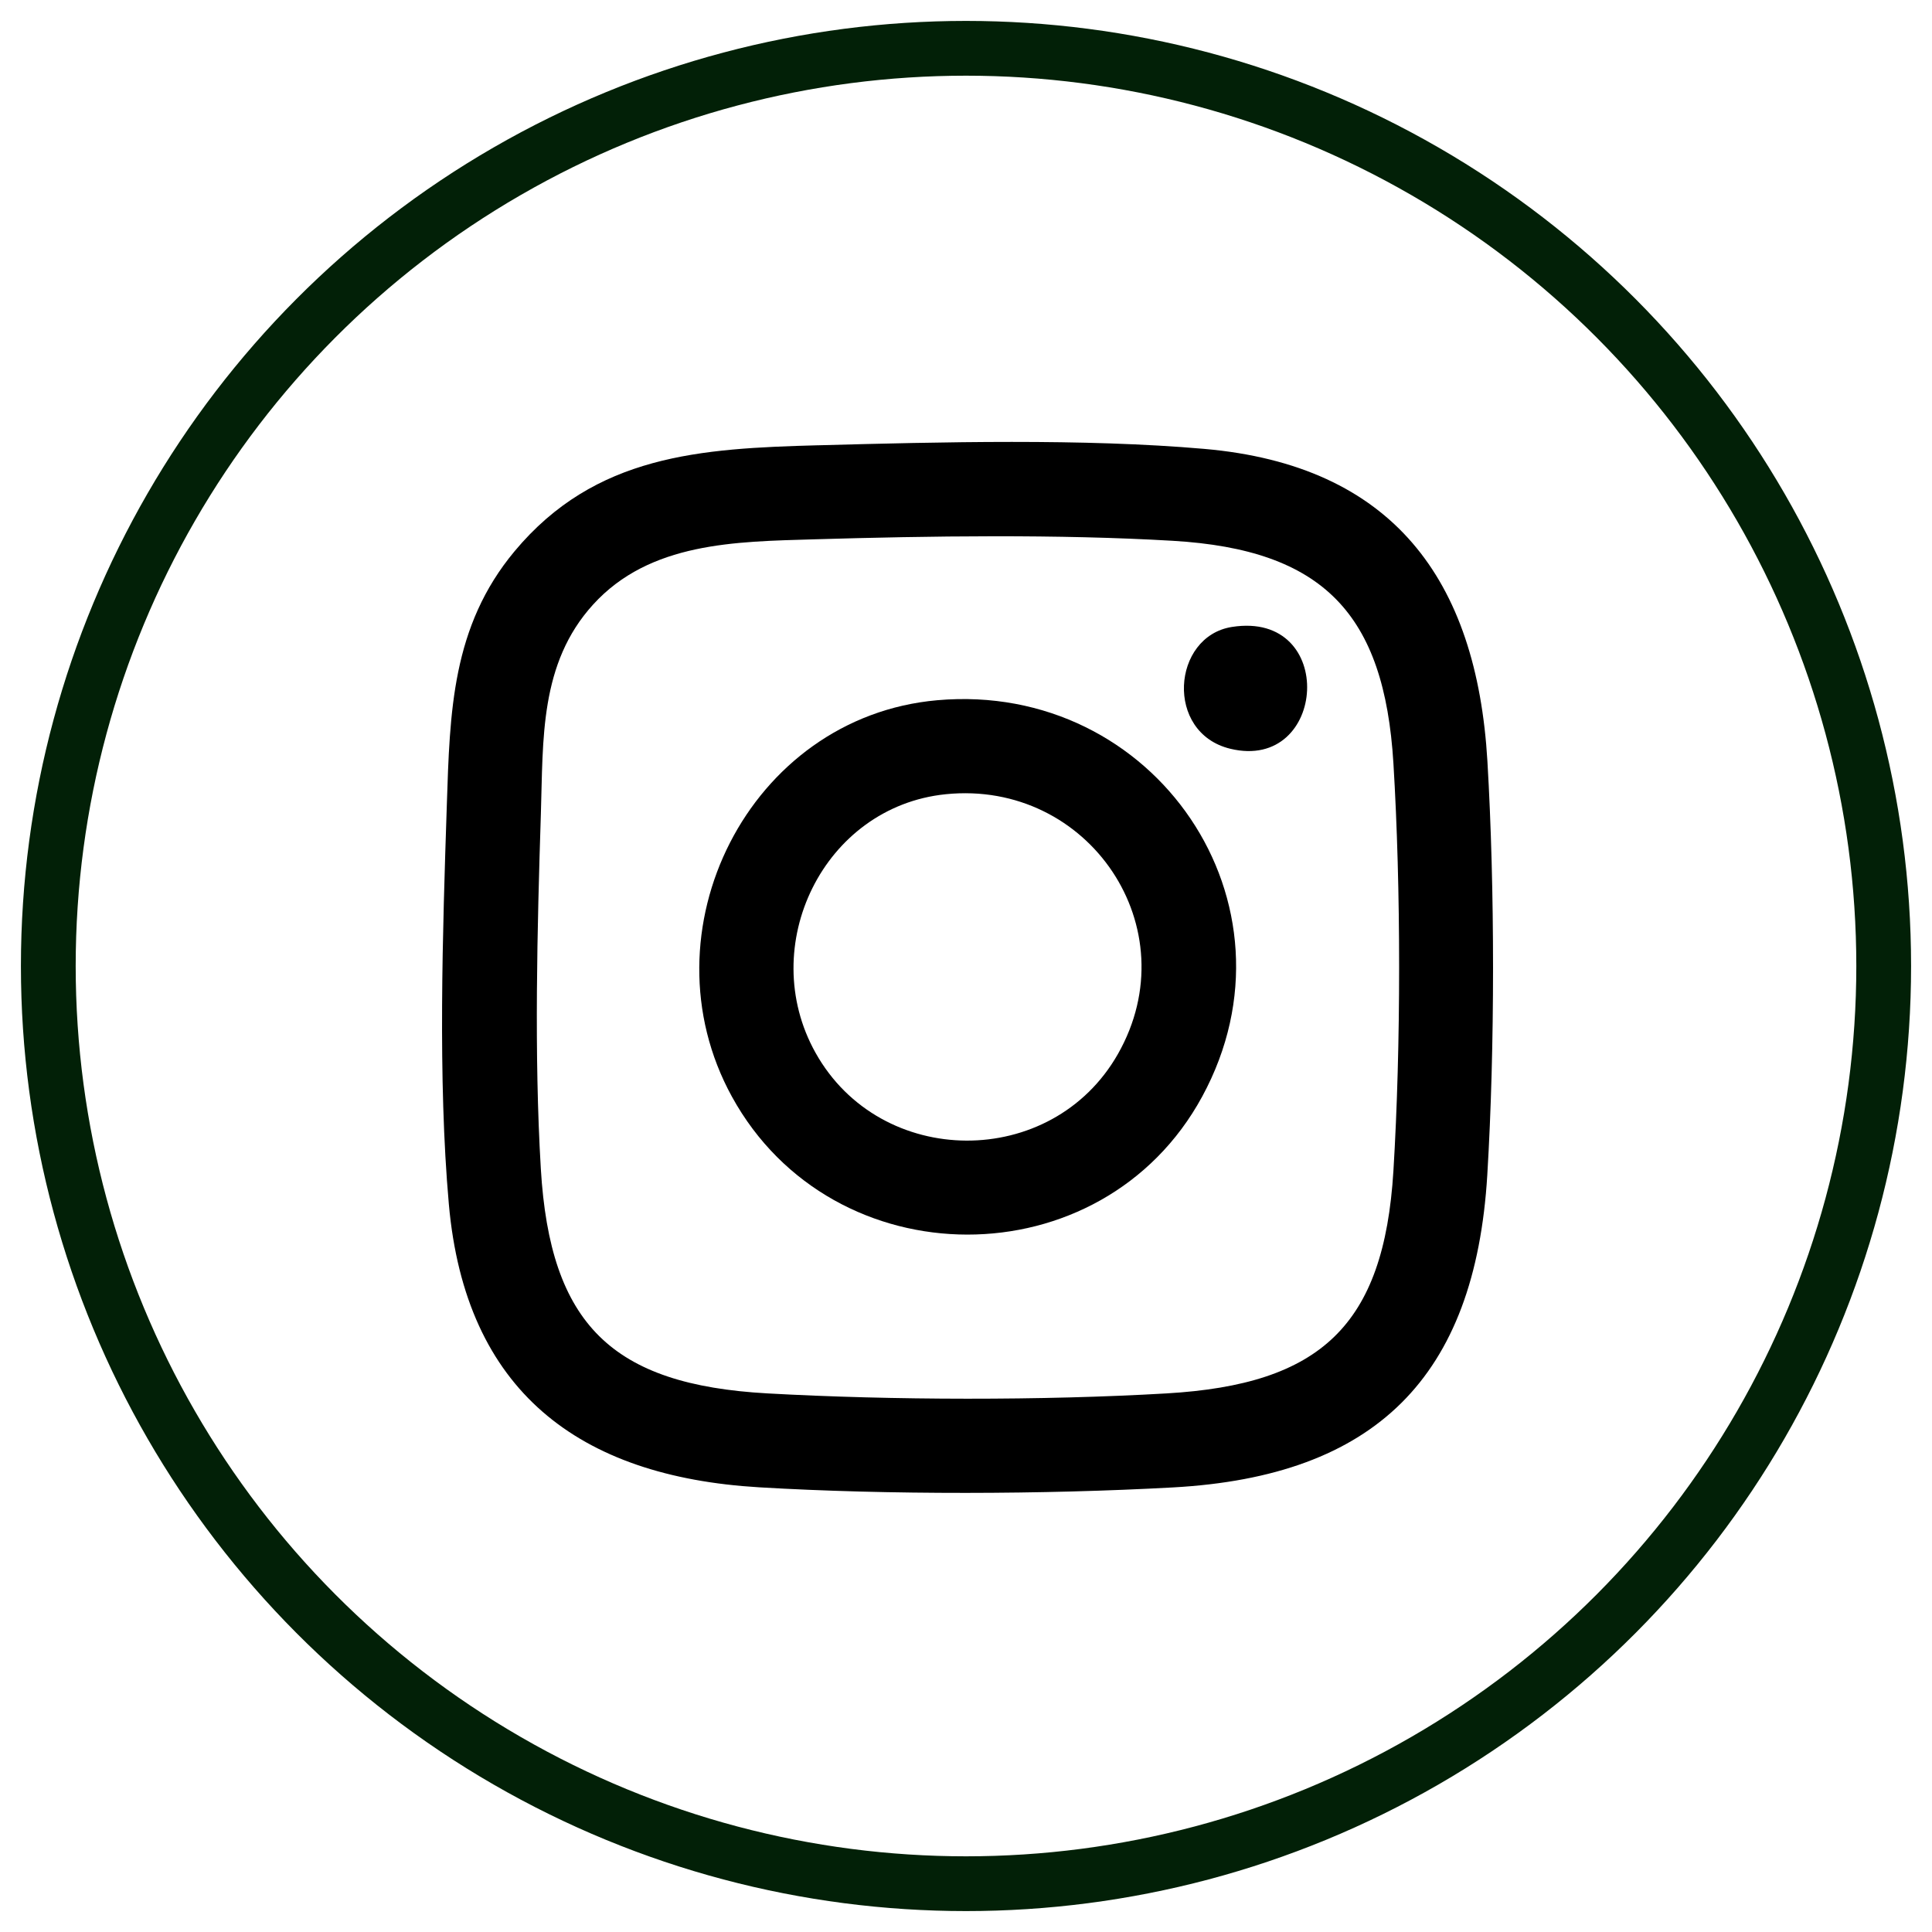
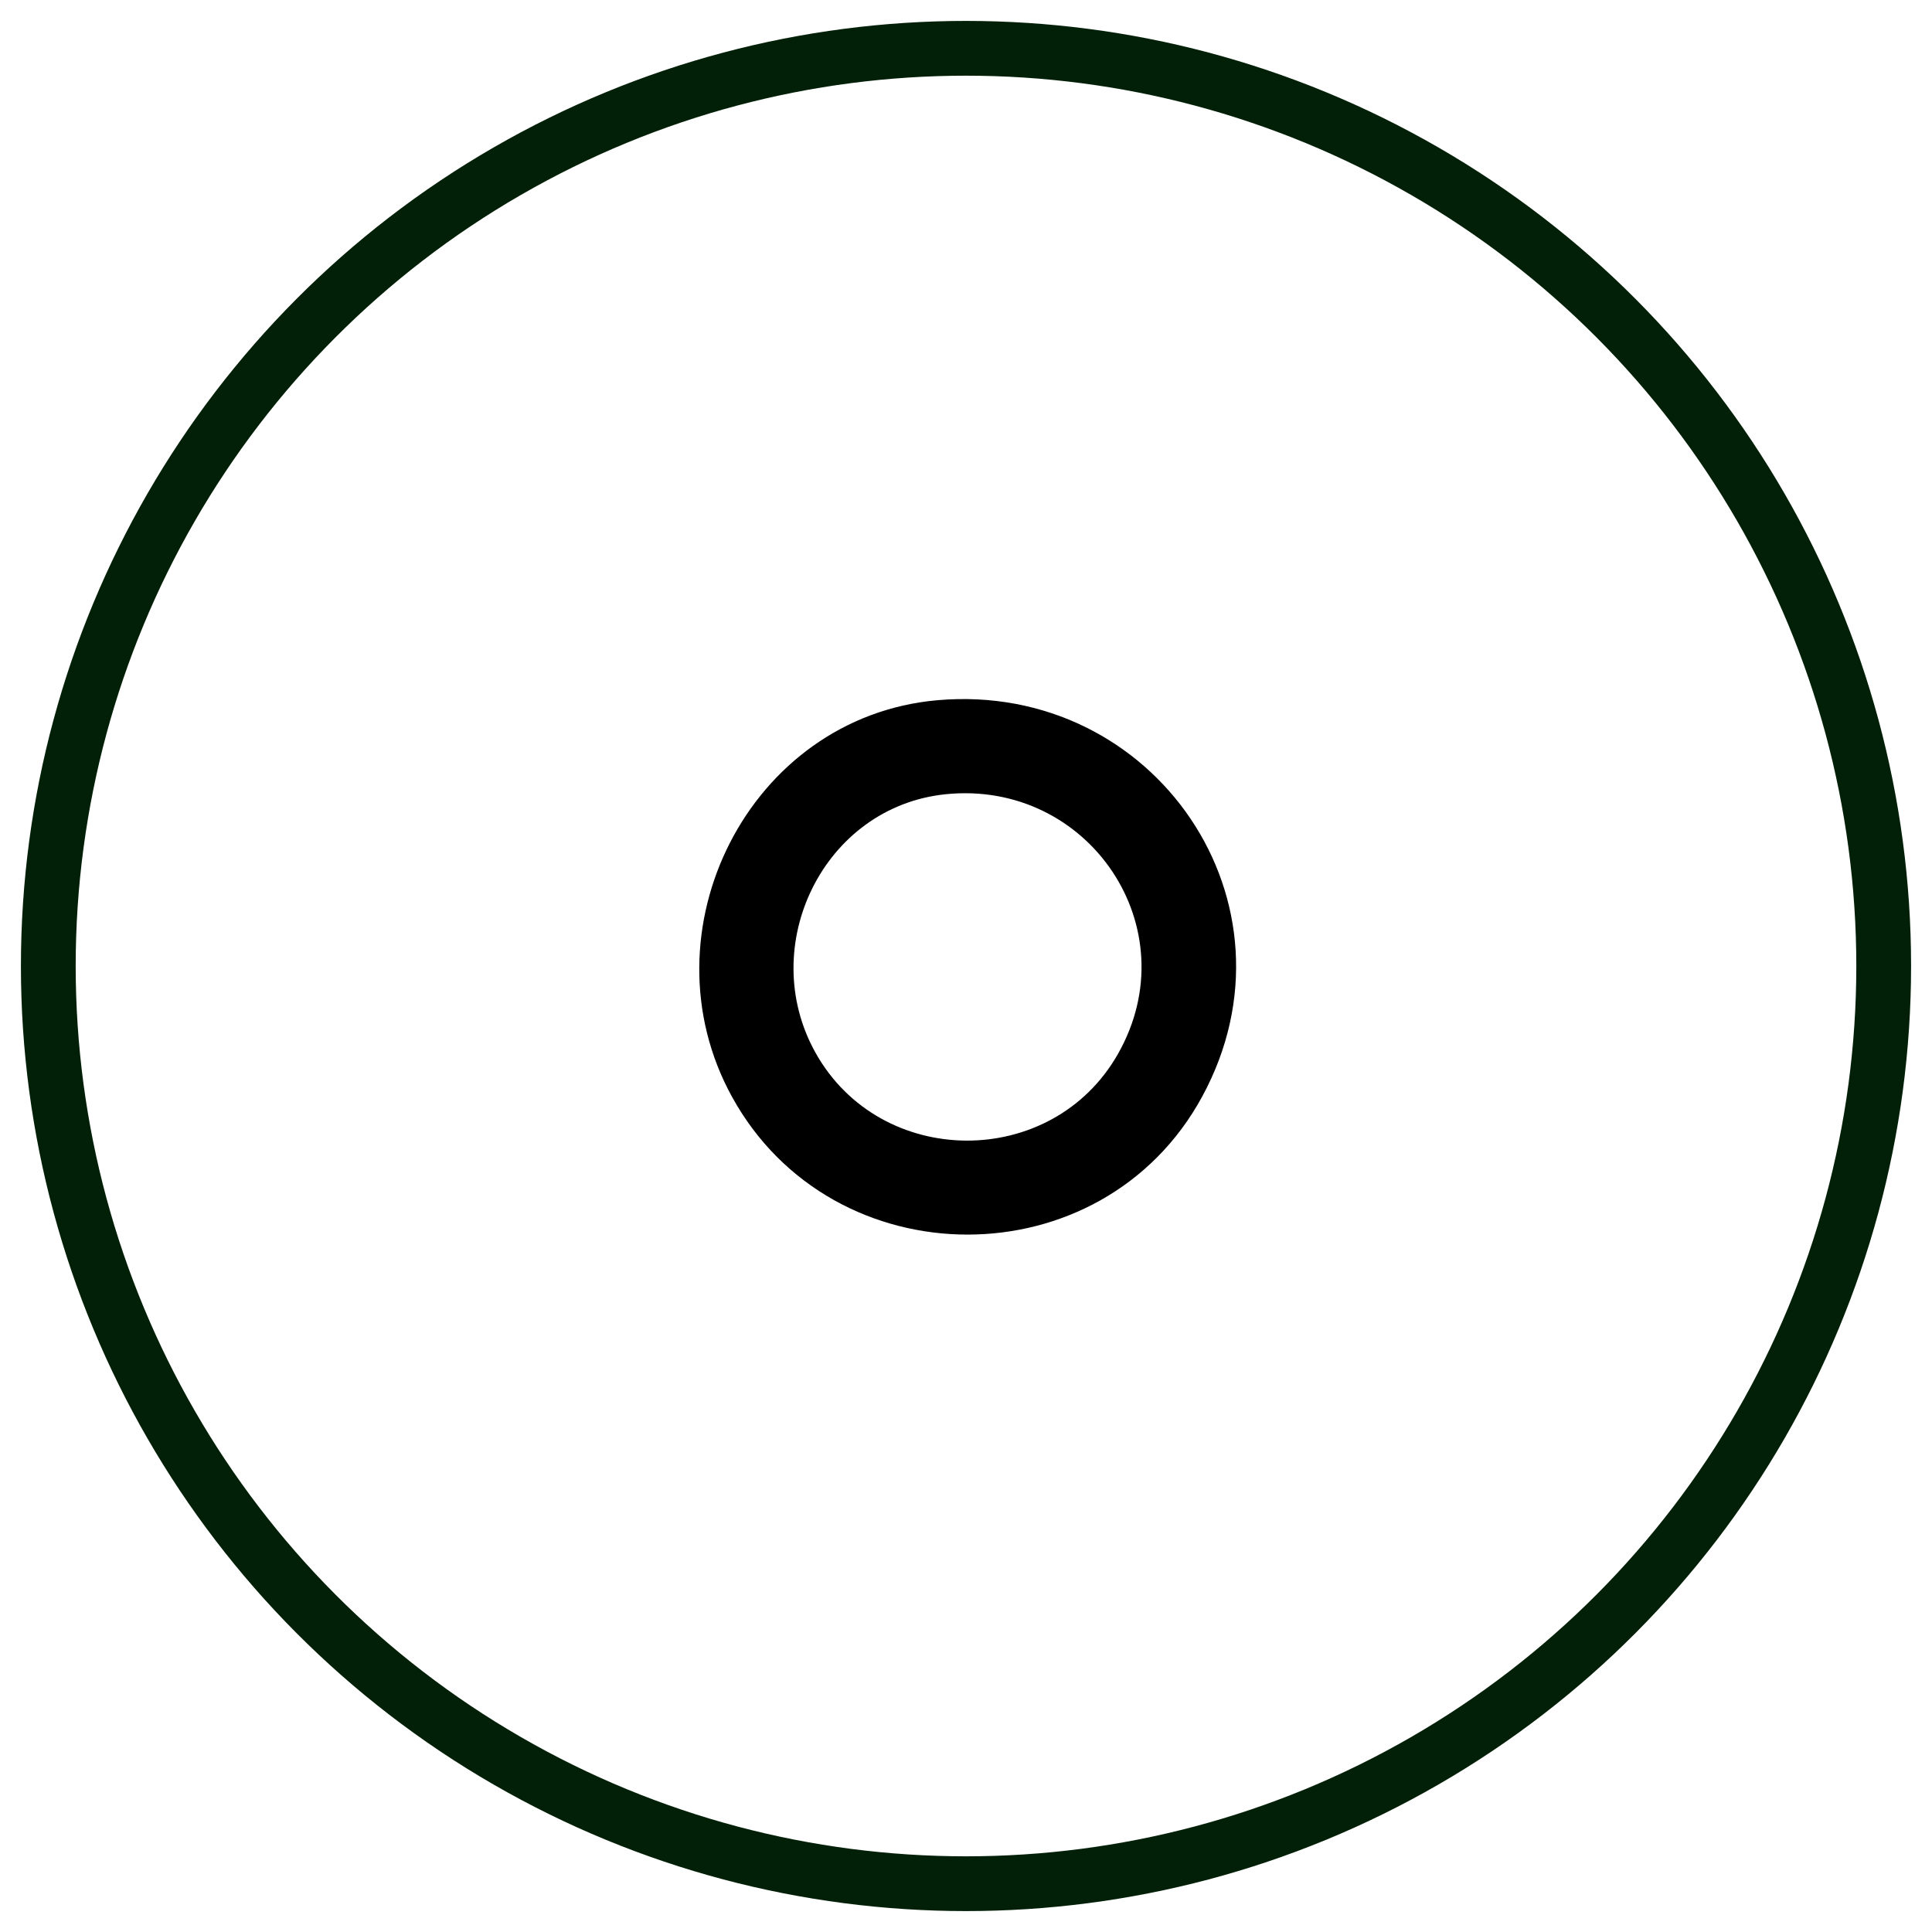
<svg xmlns="http://www.w3.org/2000/svg" id="Calque_1" viewBox="0 0 1000 1000">
  <defs>
    <style>.cls-1{fill:none;stroke:#022007;stroke-miterlimit:10;stroke-width:28.35px;}</style>
  </defs>
-   <path d="M423.53,230.48c63.13-1.7,137.38-3.58,199.75,1.86,97.56,8.5,141.06,67.6,146.6,161.63,3.89,66.03,3.91,148.18-.06,214.18-6.3,104.73-57.97,155.98-162.71,161.74-66.53,3.66-147.74,3.9-214.18-.06-93.46-5.56-152.02-49.95-160.61-146.55-5.76-64.79-3.2-141.14-1.05-206.52,1.58-48.22,2.56-92.47,35.09-131.46,41.7-49.98,96.24-53.19,157.15-54.83ZM421.37,279.15c-40.63,1.2-85.01,1.46-114.39,33.78-27.75,30.53-25.8,69.72-27.02,108.17-1.9,59.41-3.55,124.62-.03,183.8,4.79,80.64,36.82,111.83,117.29,116.32,64.23,3.58,142.48,3.75,206.66,0,79.47-4.65,112.45-34.91,117.35-115.18,3.94-64.68,3.94-146.31,0-210.99-4.71-77.3-36.27-110.54-114.16-115.13-59.07-3.48-126.22-2.53-185.69-.77Z" />
  <path d="M485.18,362.43c112.37-9.9,191.43,105.13,137.05,205.19-51.84,95.38-191.21,95.03-243.39,0-46.9-85.4,8.74-196.59,106.34-205.19ZM489.5,411.09c-63.29,6.45-98.26,78.58-67.39,133.81,33.69,60.29,122.31,60.74,156.49.71,37.1-65.17-15.07-142.06-89.09-134.52Z" />
-   <path d="M637.62,324.51c54.73-8.64,49.34,75.19-.84,63.04-33.99-8.23-30.18-58.14.84-63.04Z" />
  <circle class="cls-1" cx="500" cy="500" r="475" />
</svg>